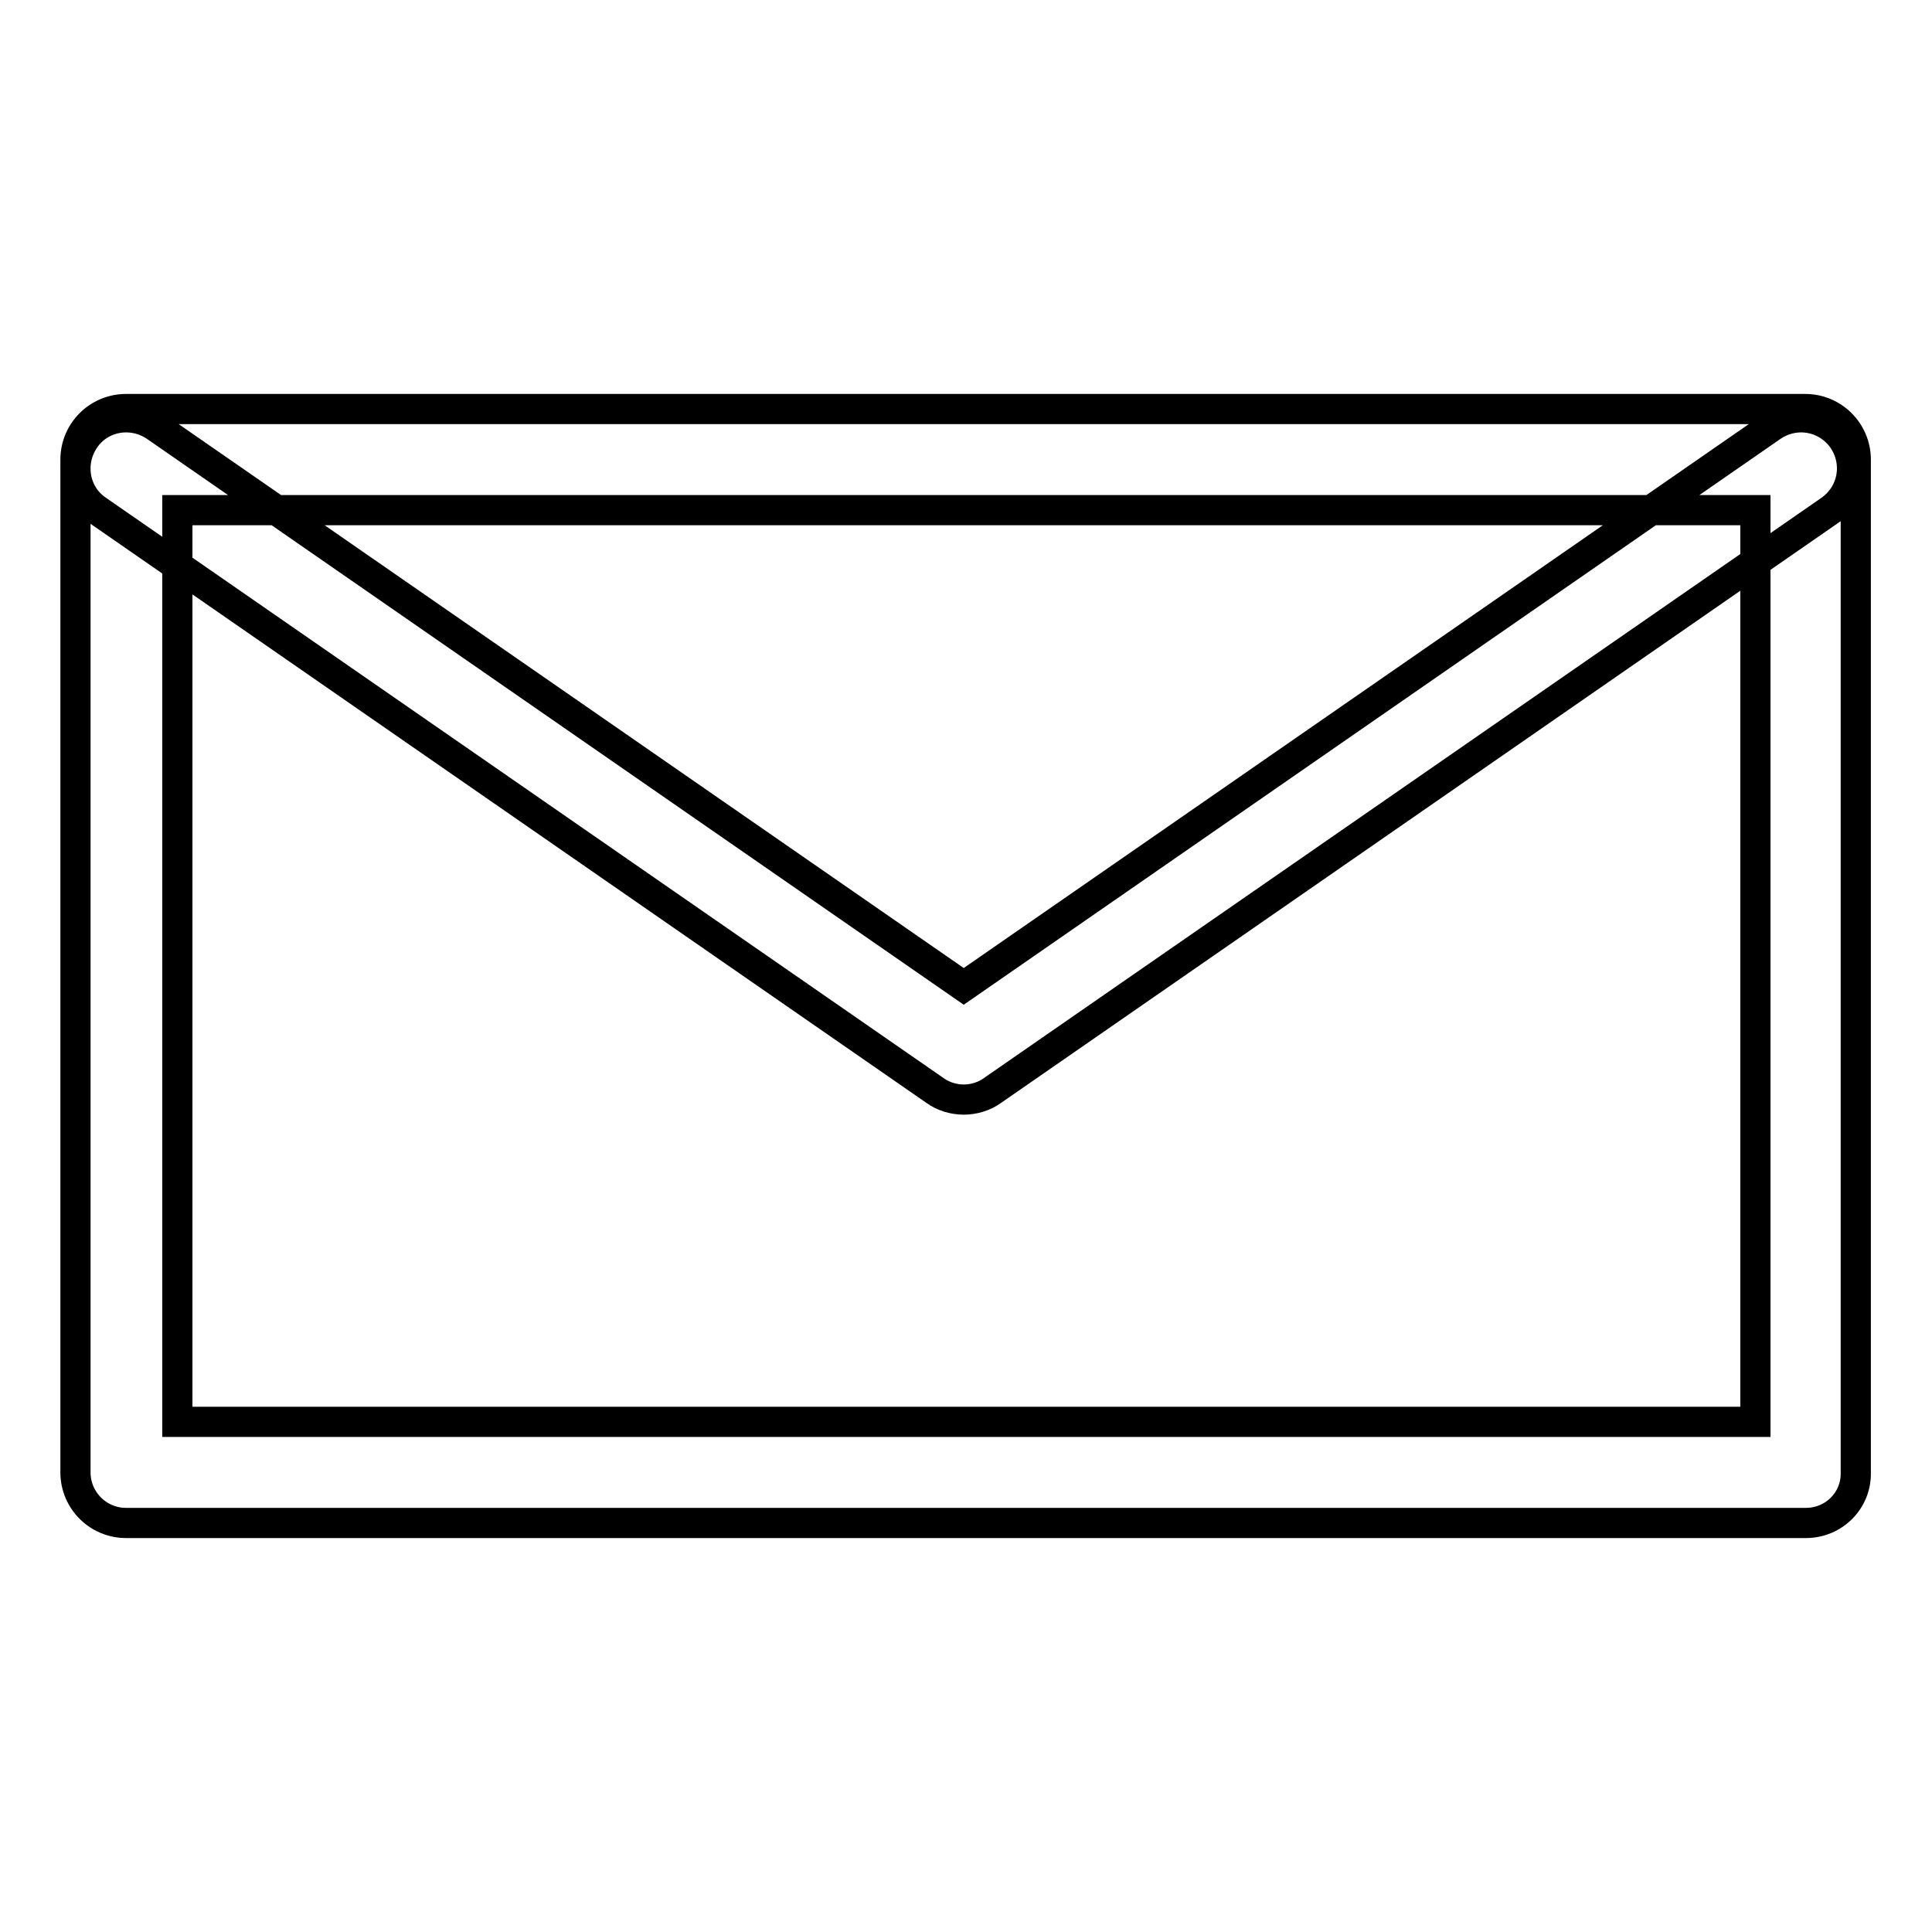
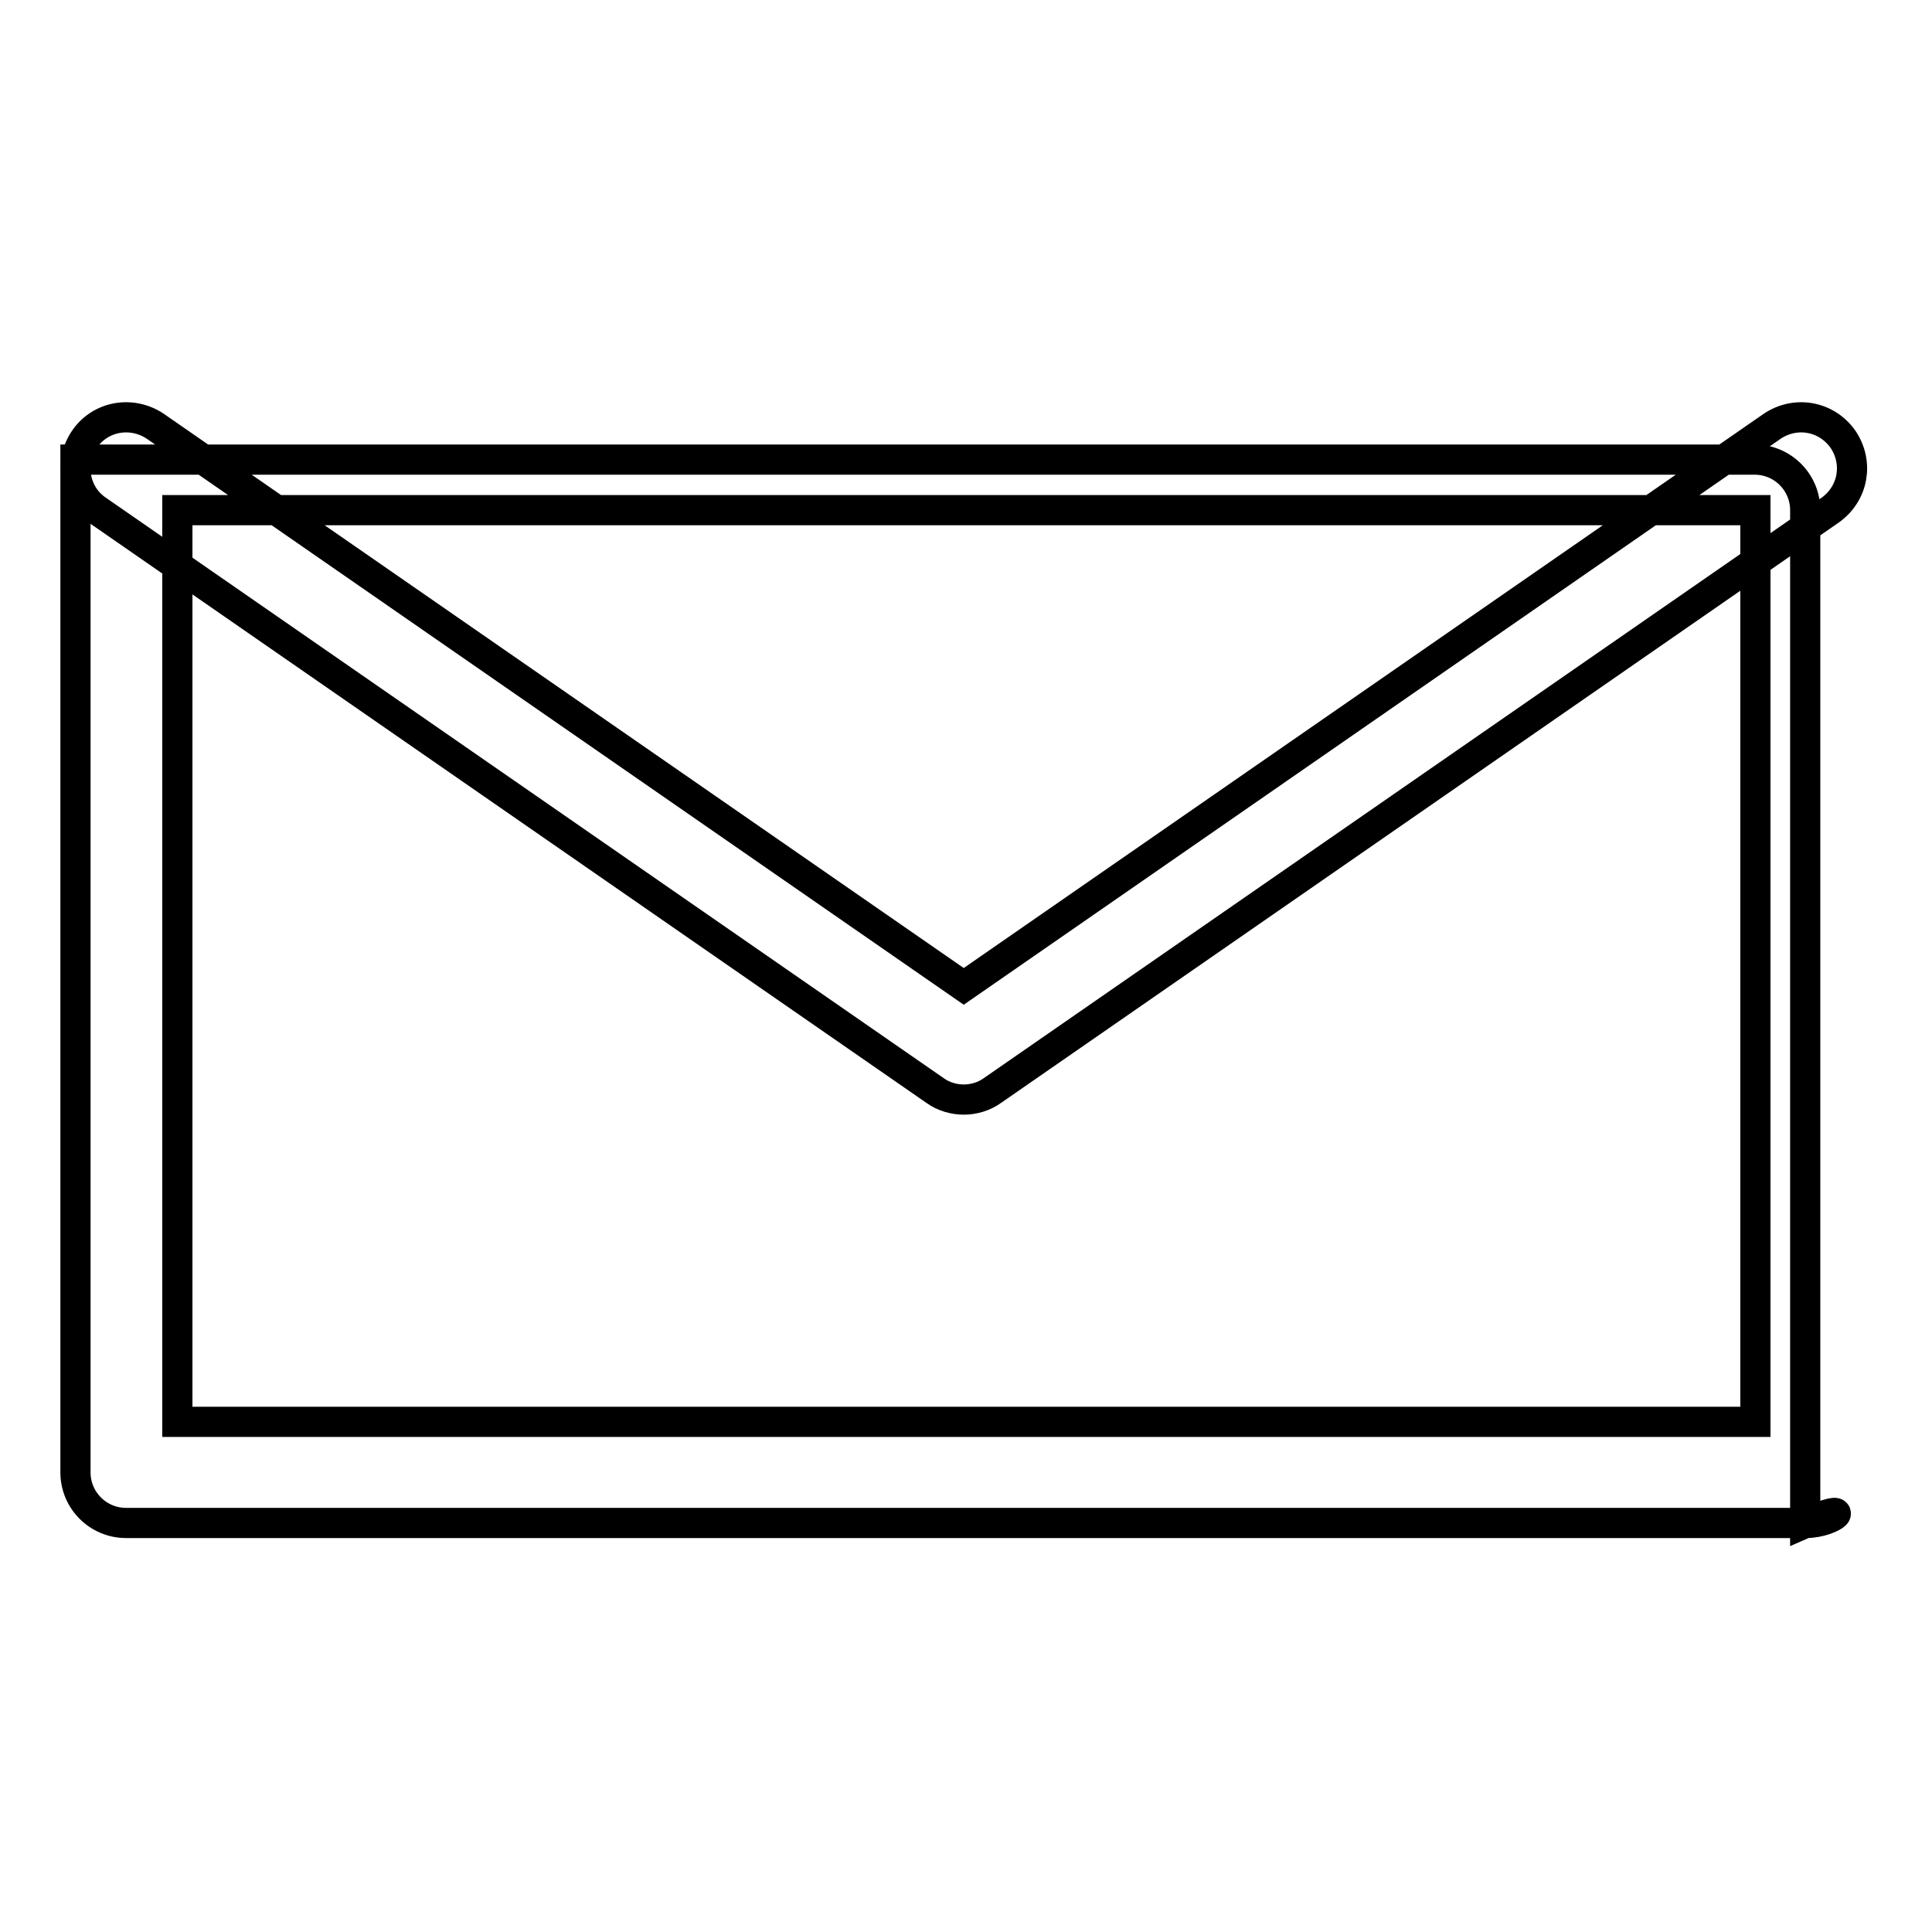
<svg xmlns="http://www.w3.org/2000/svg" version="1.1" x="0px" y="0px" viewBox="0 0 256 256" enable-background="new 0 0 256 256" xml:space="preserve">
  <g>
-     <path stroke-width="4" fill-opacity="0" stroke="#000000" d="M127.7,145.7c-1.3,0-2.7-0.4-3.8-1.2l-111-76.9c-3.1-2.1-3.8-6.3-1.7-9.4c2.1-3.1,6.3-3.8,9.4-1.7 l107.1,74.2l107.1-74.2c3.1-2.1,7.2-1.4,9.4,1.7c2.1,3.1,1.4,7.2-1.7,9.4l-111,76.9C130.4,145.3,129,145.7,127.7,145.7z  M239.3,201.8H16.7c-3.7,0-6.7-3-6.7-6.7V60.9c0-3.7,3-6.7,6.7-6.7h222.5c3.7,0,6.7,3,6.7,6.7v134.2 C246,198.8,243,201.8,239.3,201.8z M23.5,188.4h209.1V67.6H23.5V188.4z" />
+     <path stroke-width="4" fill-opacity="0" stroke="#000000" d="M127.7,145.7c-1.3,0-2.7-0.4-3.8-1.2l-111-76.9c-3.1-2.1-3.8-6.3-1.7-9.4c2.1-3.1,6.3-3.8,9.4-1.7 l107.1,74.2l107.1-74.2c3.1-2.1,7.2-1.4,9.4,1.7c2.1,3.1,1.4,7.2-1.7,9.4l-111,76.9C130.4,145.3,129,145.7,127.7,145.7z  M239.3,201.8H16.7c-3.7,0-6.7-3-6.7-6.7V60.9h222.5c3.7,0,6.7,3,6.7,6.7v134.2 C246,198.8,243,201.8,239.3,201.8z M23.5,188.4h209.1V67.6H23.5V188.4z" />
  </g>
</svg>